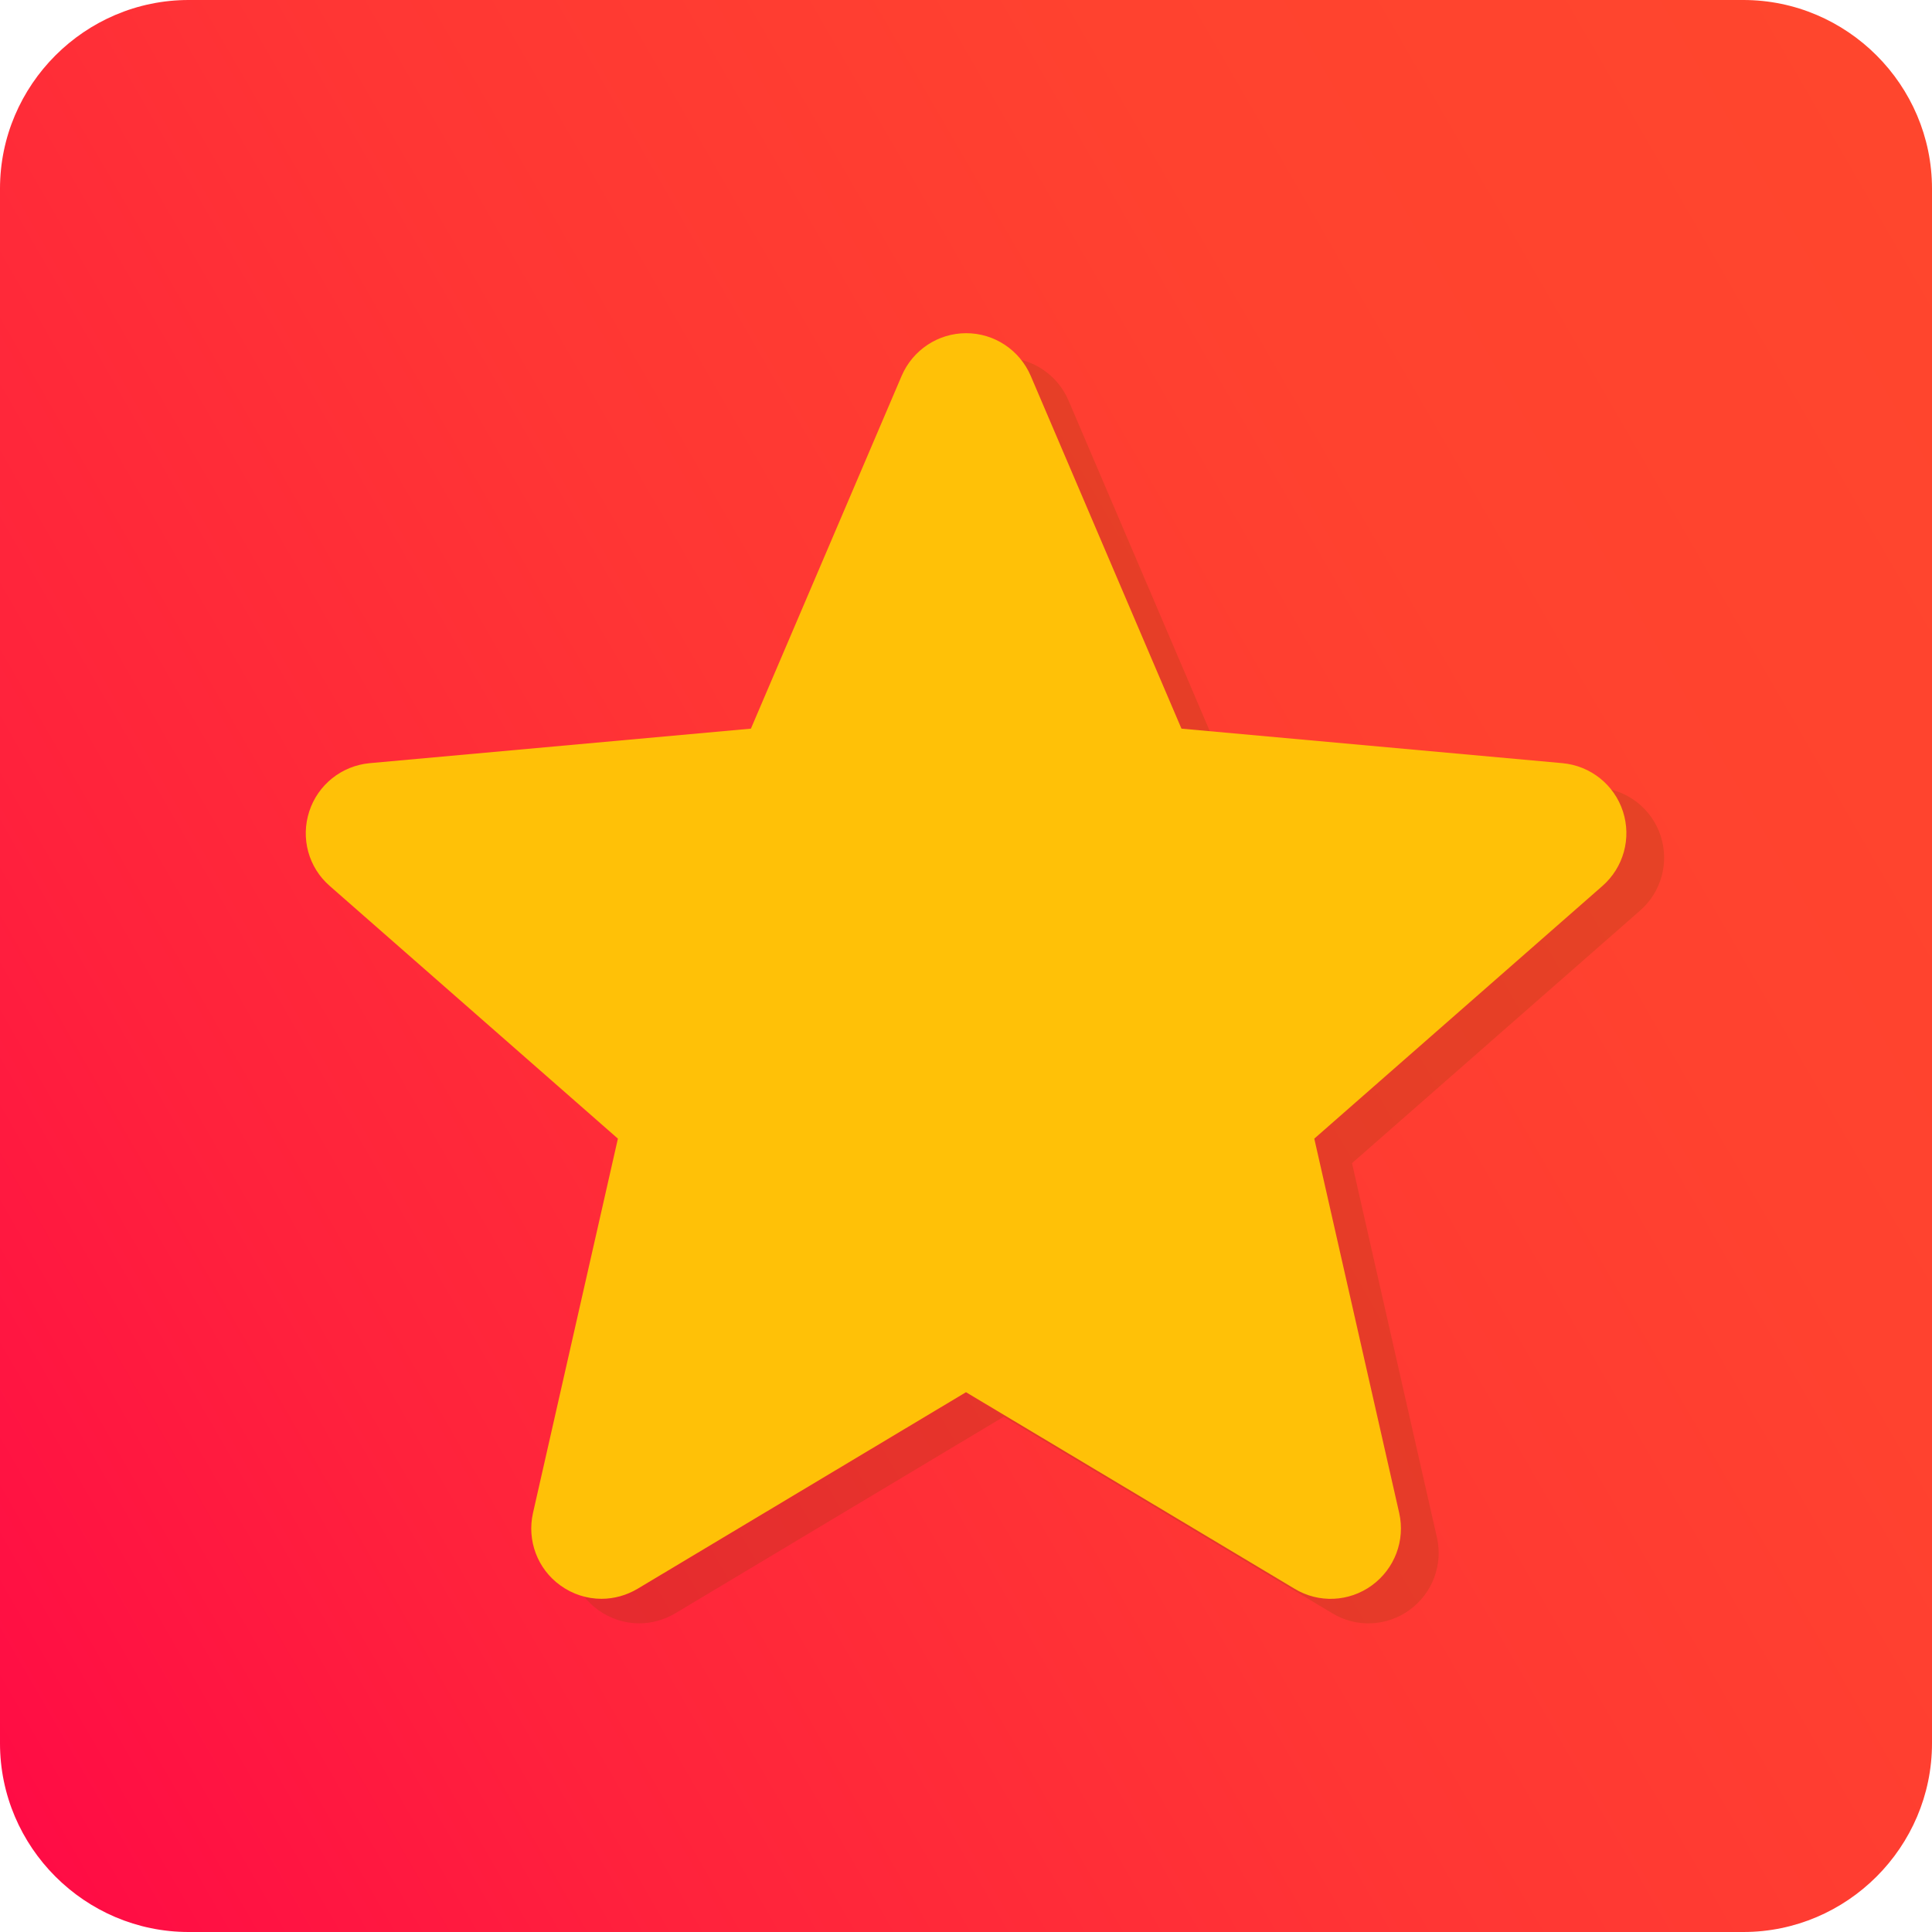
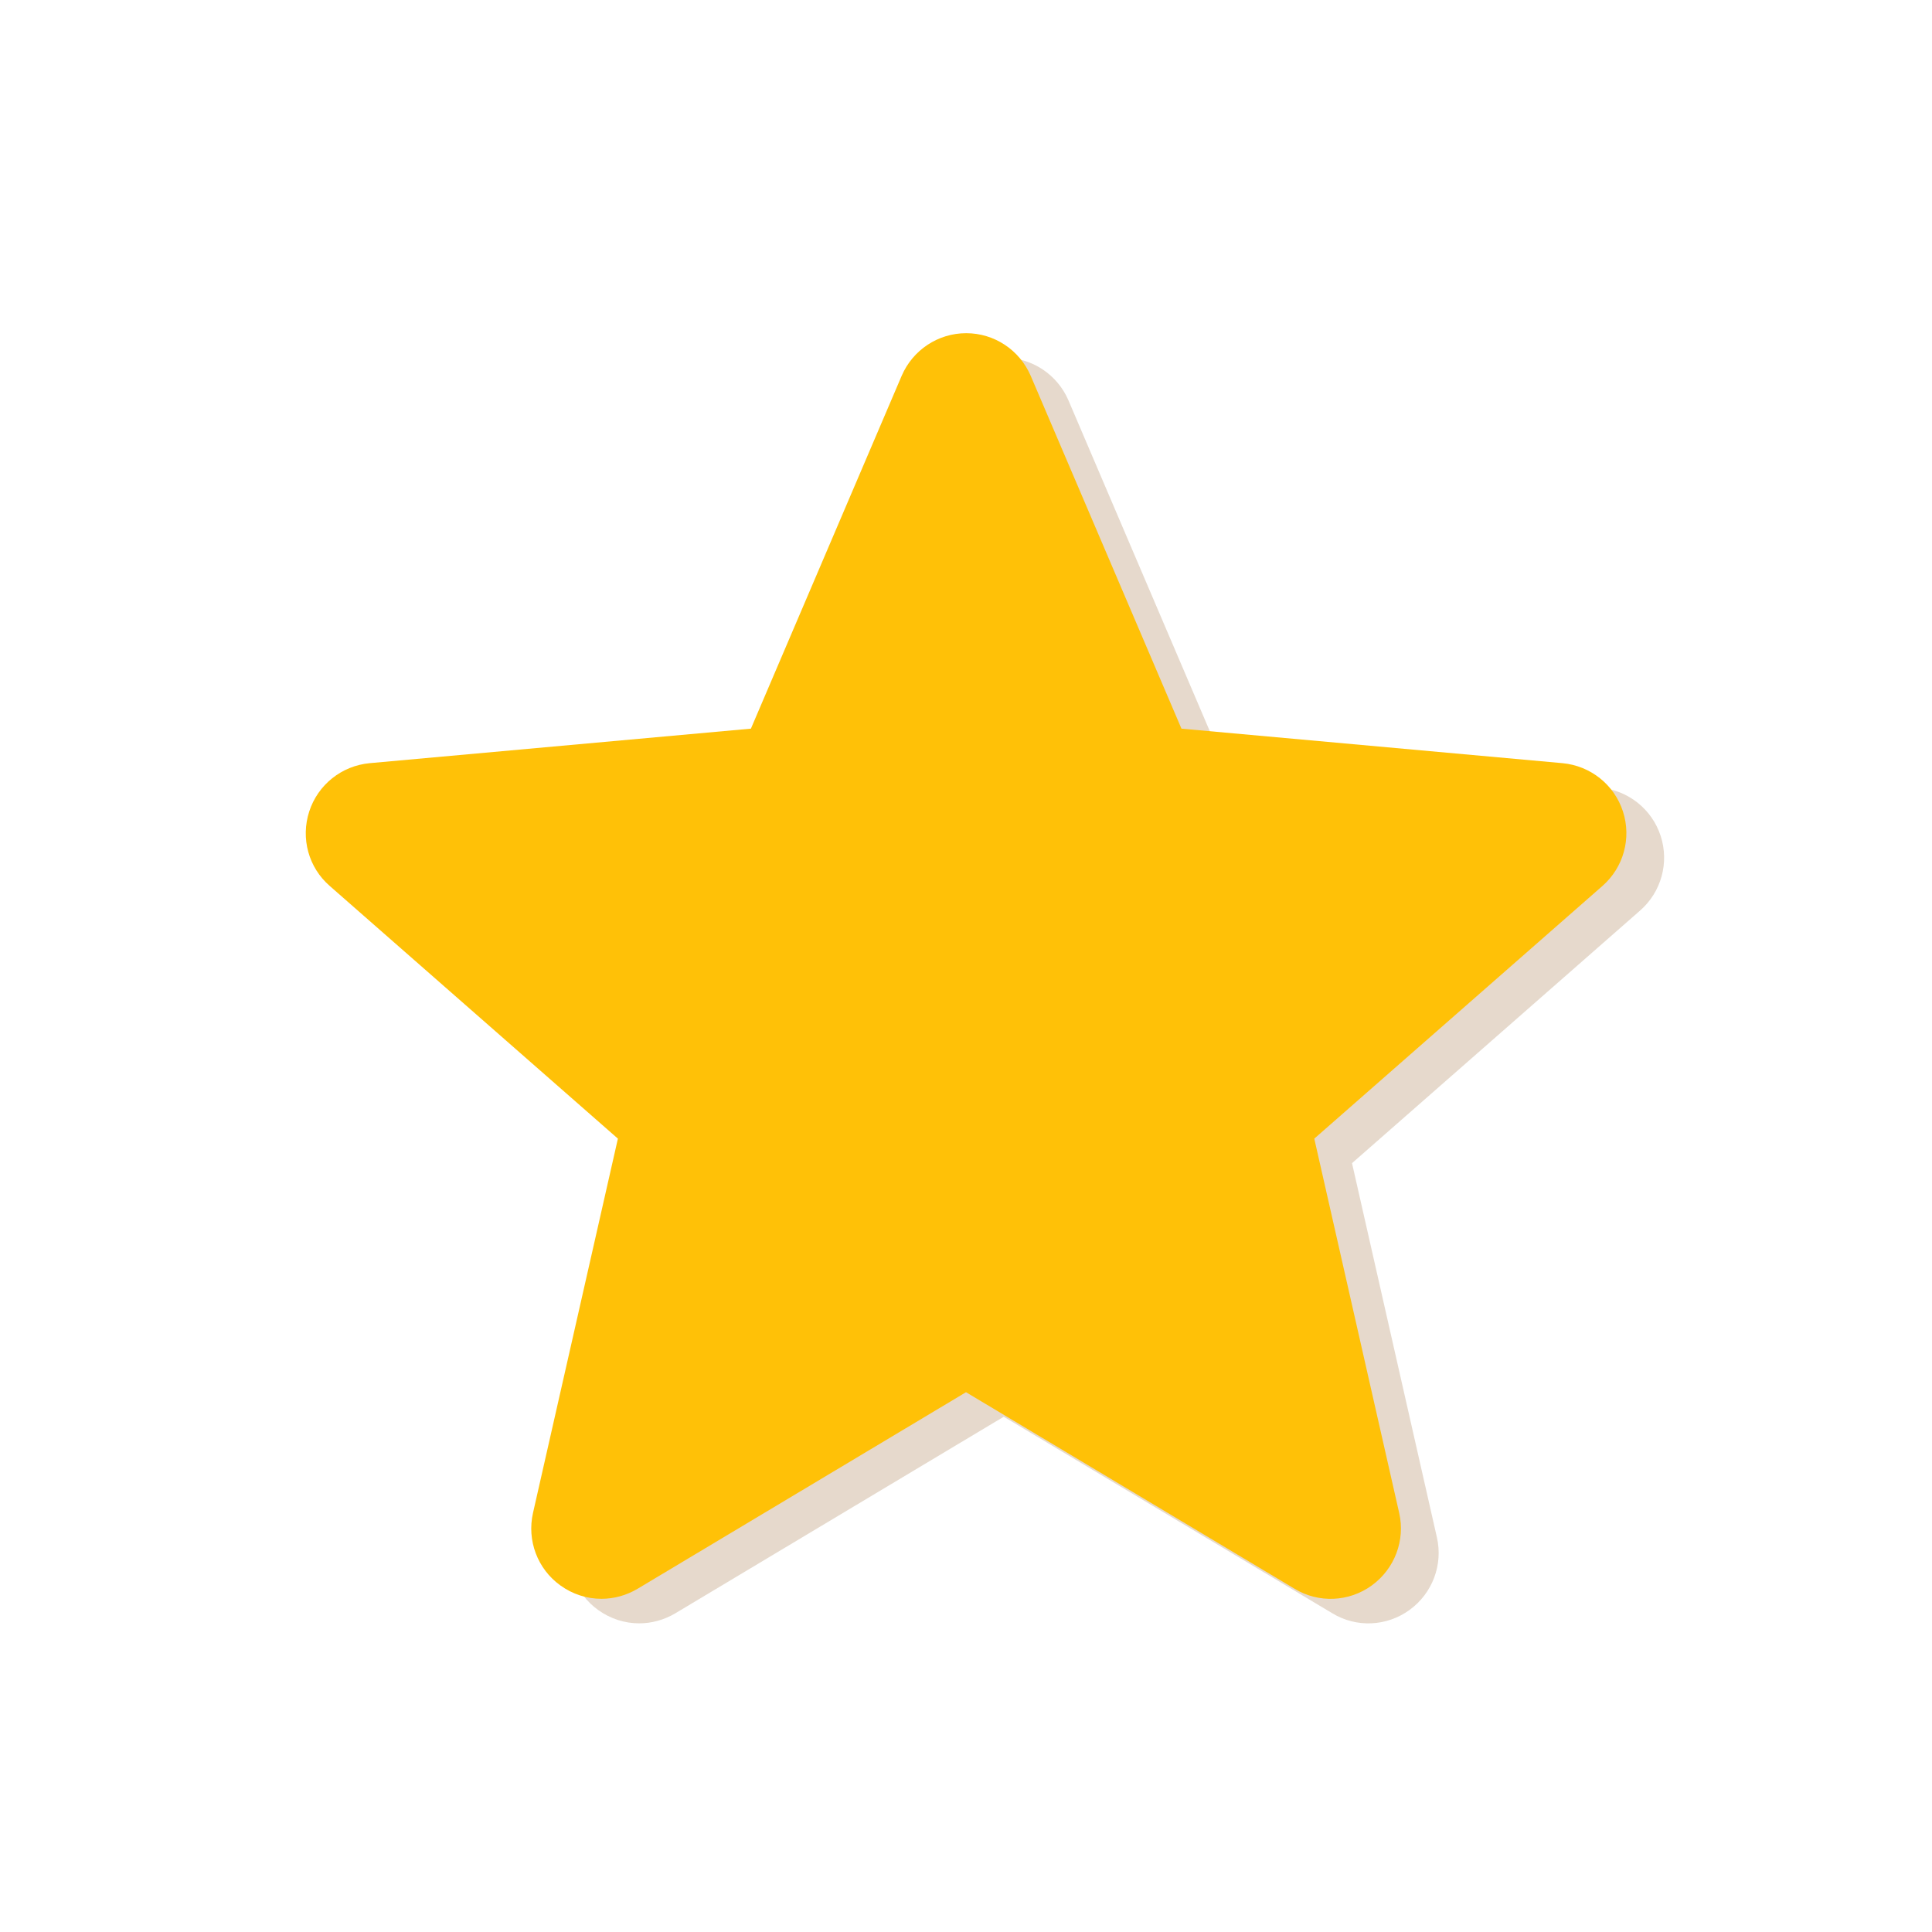
<svg xmlns="http://www.w3.org/2000/svg" version="1.1" id="Layer_1" x="0px" y="0px" viewBox="0 0 1024 1024" style="enable-background:new 0 0 1024 1024;" xml:space="preserve">
  <style type="text/css">
	.st0{fill:url(#SVGID_1_);}
	.st1{opacity:0.2;}
	.st2{fill:#804200;}
	.st3{fill:#FFC107;}
</style>
  <linearGradient id="SVGID_1_" gradientUnits="userSpaceOnUse" x1="1085.937" y1="180.637" x2="-61.937" y2="843.363">
    <stop offset="1.322751e-03" style="stop-color:#FF462D" />
    <stop offset="0.262" style="stop-color:#FF422F" />
    <stop offset="0.526" style="stop-color:#FF3634" />
    <stop offset="0.791" style="stop-color:#FF223C" />
    <stop offset="1" style="stop-color:#FF0C45" />
  </linearGradient>
-   <path class="st0" d="M924,1024H100C45,1024,0,979,0,924V100C0,45,45,0,100,0h824c55,0,100,45,100,100v824  C1024,979,979,1024,924,1024z" />
  <g>
    <g class="st1">
      <path class="st2" d="M880.2,443.1c-4.6-14.2-17.2-24.2-32-25.6l-202-18.3l-79.9-187c-5.9-13.7-19.3-22.6-34.2-22.6    s-28.3,8.9-34.2,22.6l-79.9,187l-202.1,18.3c-14.8,1.4-27.4,11.4-32,25.6s-0.4,29.7,10.9,39.5l152.7,133.9l-45,198.4    c-3.3,14.6,2.4,29.7,14.5,38.4c6.5,4.7,14.1,7.1,21.8,7.1c6.6,0,13.2-1.8,19.1-5.3L532,750.9l174.2,104.2    c12.7,7.7,28.8,7,40.9-1.8c12.1-8.8,17.8-23.9,14.5-38.4l-45-198.4l152.7-133.9C880.5,472.8,884.8,457.3,880.2,443.1z" />
    </g>
    <g>
      <path class="st3" d="M860.2,430.1c-4.6-14.2-17.2-24.2-32-25.6l-202-18.3l-79.9-187c-5.9-13.7-19.3-22.6-34.2-22.6    s-28.3,8.9-34.2,22.6l-79.9,187l-202.1,18.3c-14.8,1.4-27.4,11.4-32,25.6s-0.4,29.7,10.9,39.5l152.7,133.9l-45,198.4    c-3.3,14.6,2.4,29.7,14.5,38.4c6.5,4.7,14.1,7.1,21.8,7.1c6.6,0,13.2-1.8,19.1-5.3L512,737.9l174.2,104.2    c12.7,7.7,28.8,7,40.9-1.8c12.1-8.8,17.8-23.9,14.5-38.4l-45-198.4l152.7-133.9C860.5,459.8,864.8,444.3,860.2,430.1z" />
    </g>
  </g>
</svg>